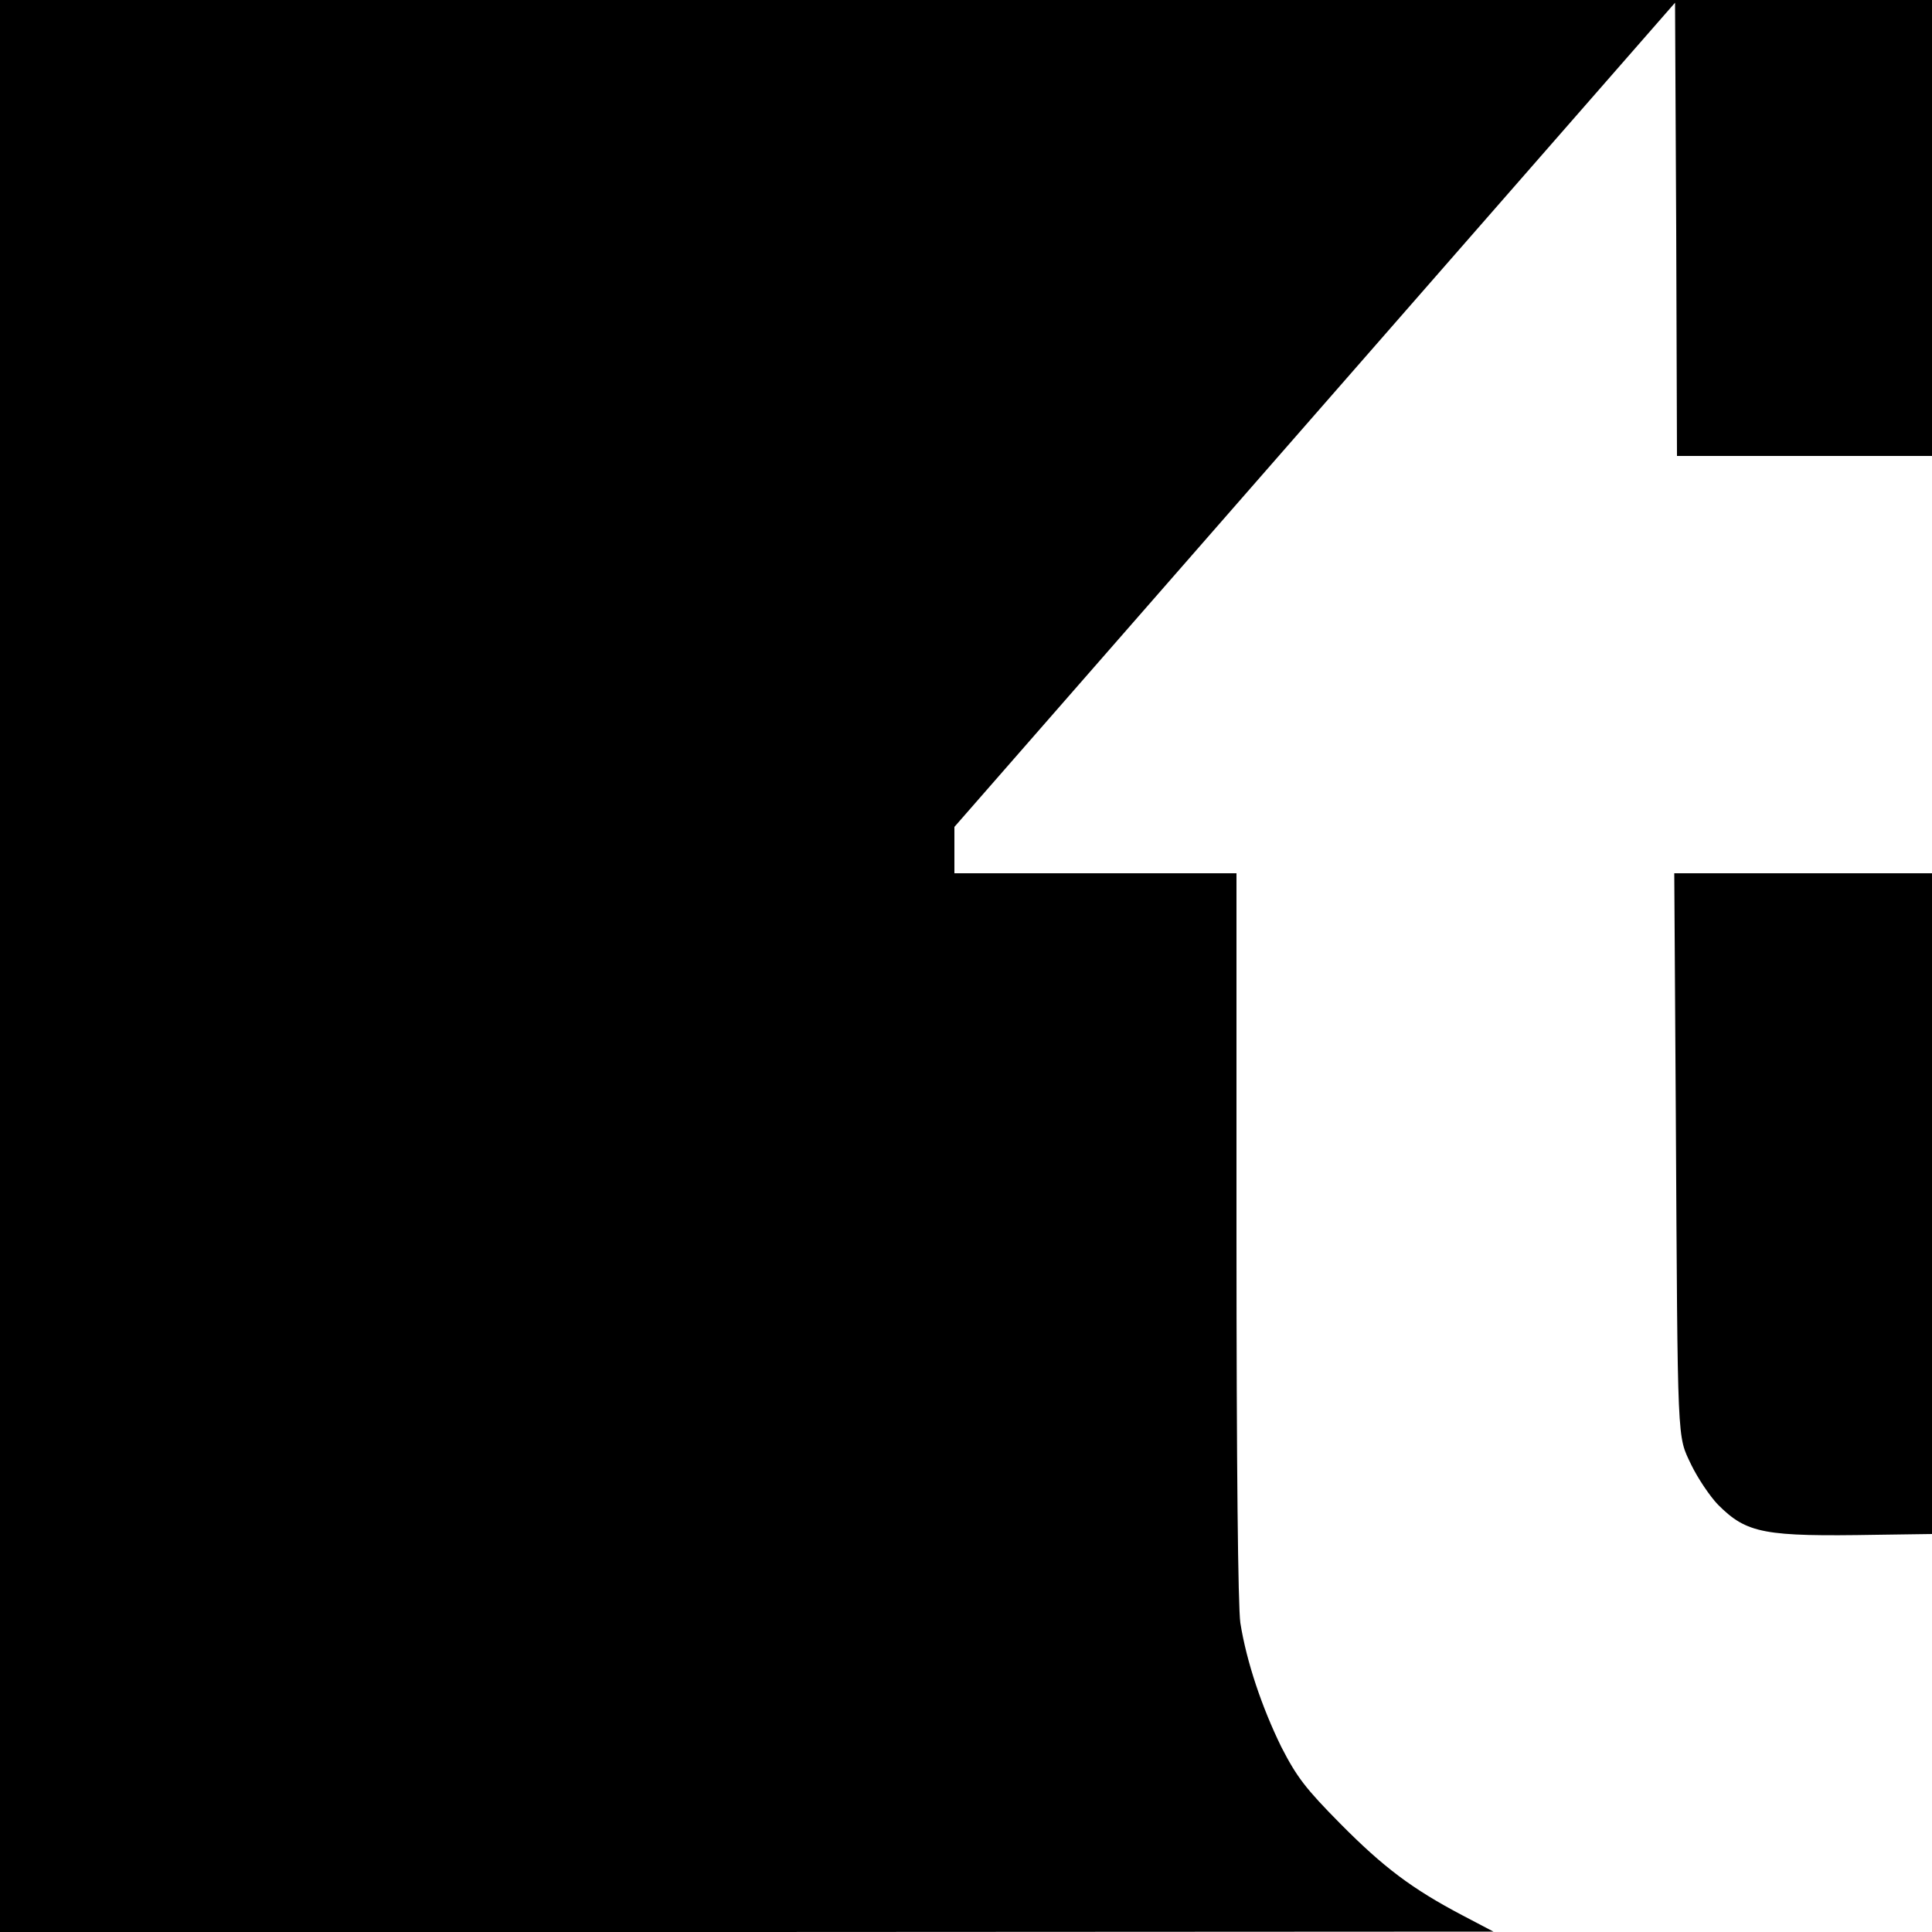
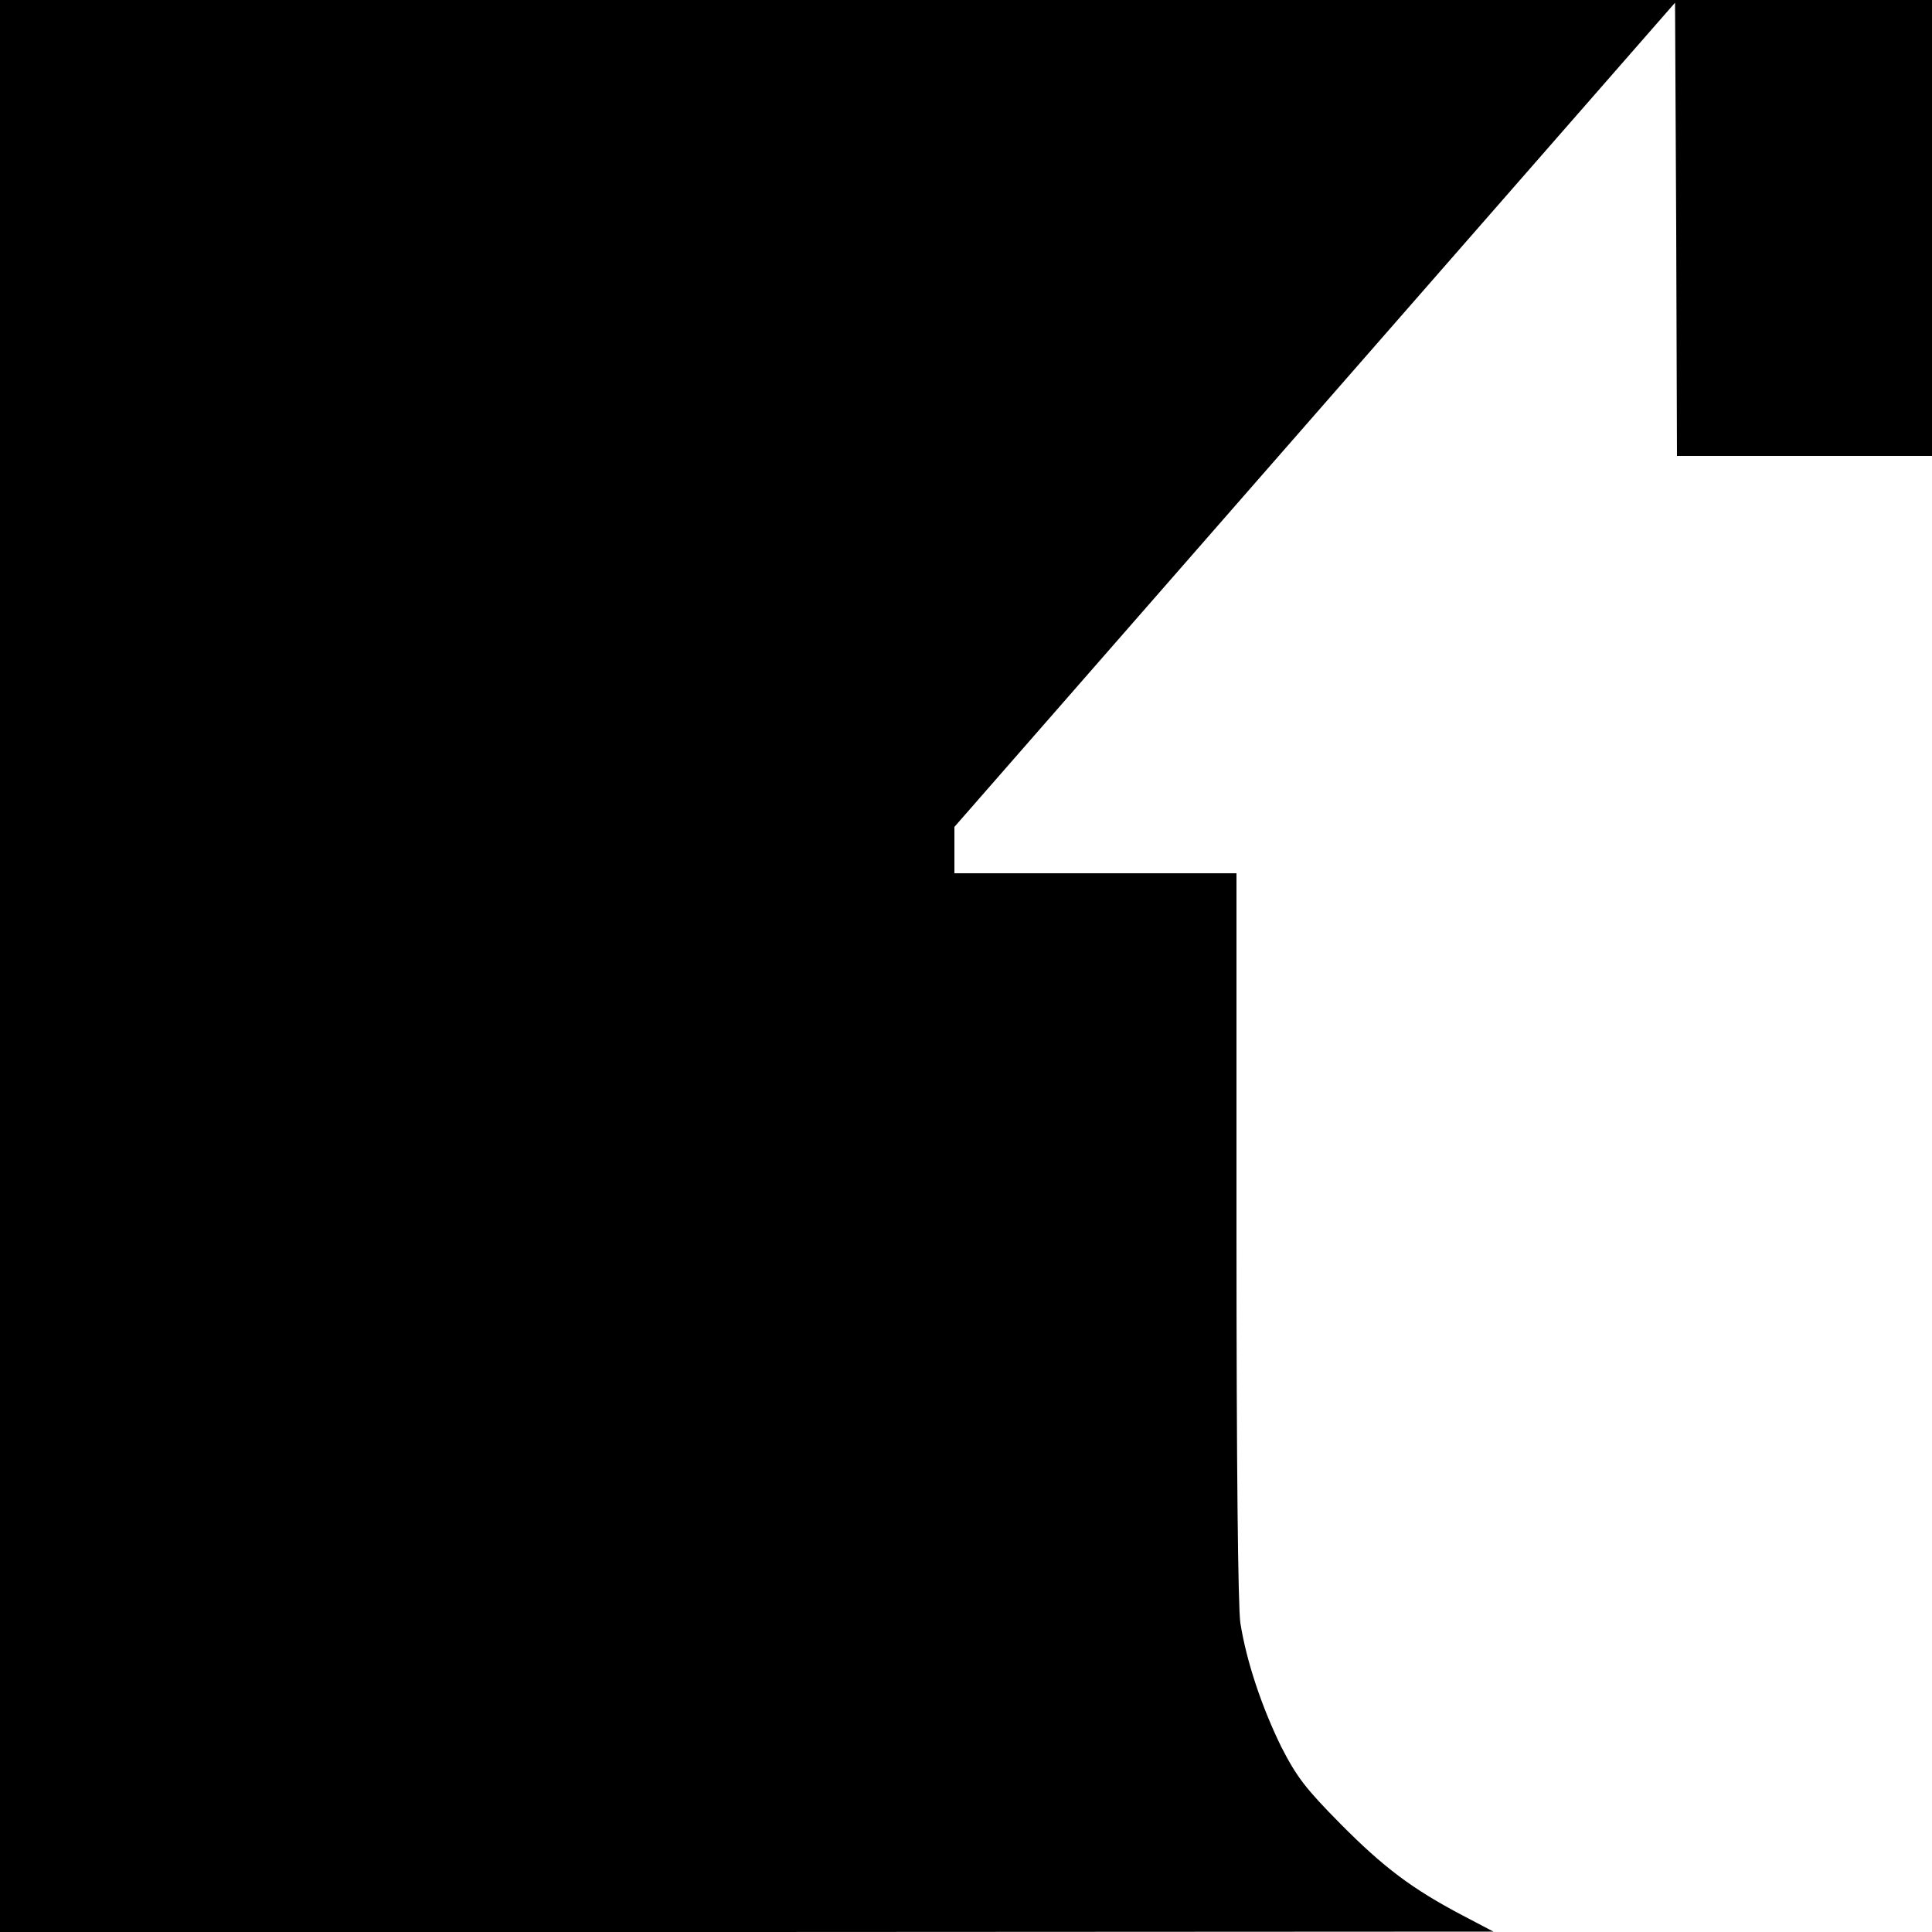
<svg xmlns="http://www.w3.org/2000/svg" version="1" width="666.667" height="666.667" viewBox="0 0 500 500">
  <path d="M0 250v250h193.3l193.2-.1-8-4.2c-13.1-6.9-20.4-12.4-31.6-23.7-9-9.1-11.3-12.1-15.3-19.9-5-10.2-9-22-10.6-32.1-.6-4.1-1-40.7-1-100.3V226h-73v-12l93.2-106.6L433.5.7l.3 58.6.2 58.7h66V0H0v250z" />
-   <path d="M433.7 288.7c.5 86.5.3 82.6 4 90.4 1.7 3.5 4.8 8.1 6.9 10.3 7.5 7.5 11.9 8.3 41.2 7.8l14.2-.2V226H433.3l.4 62.7z" />
</svg>